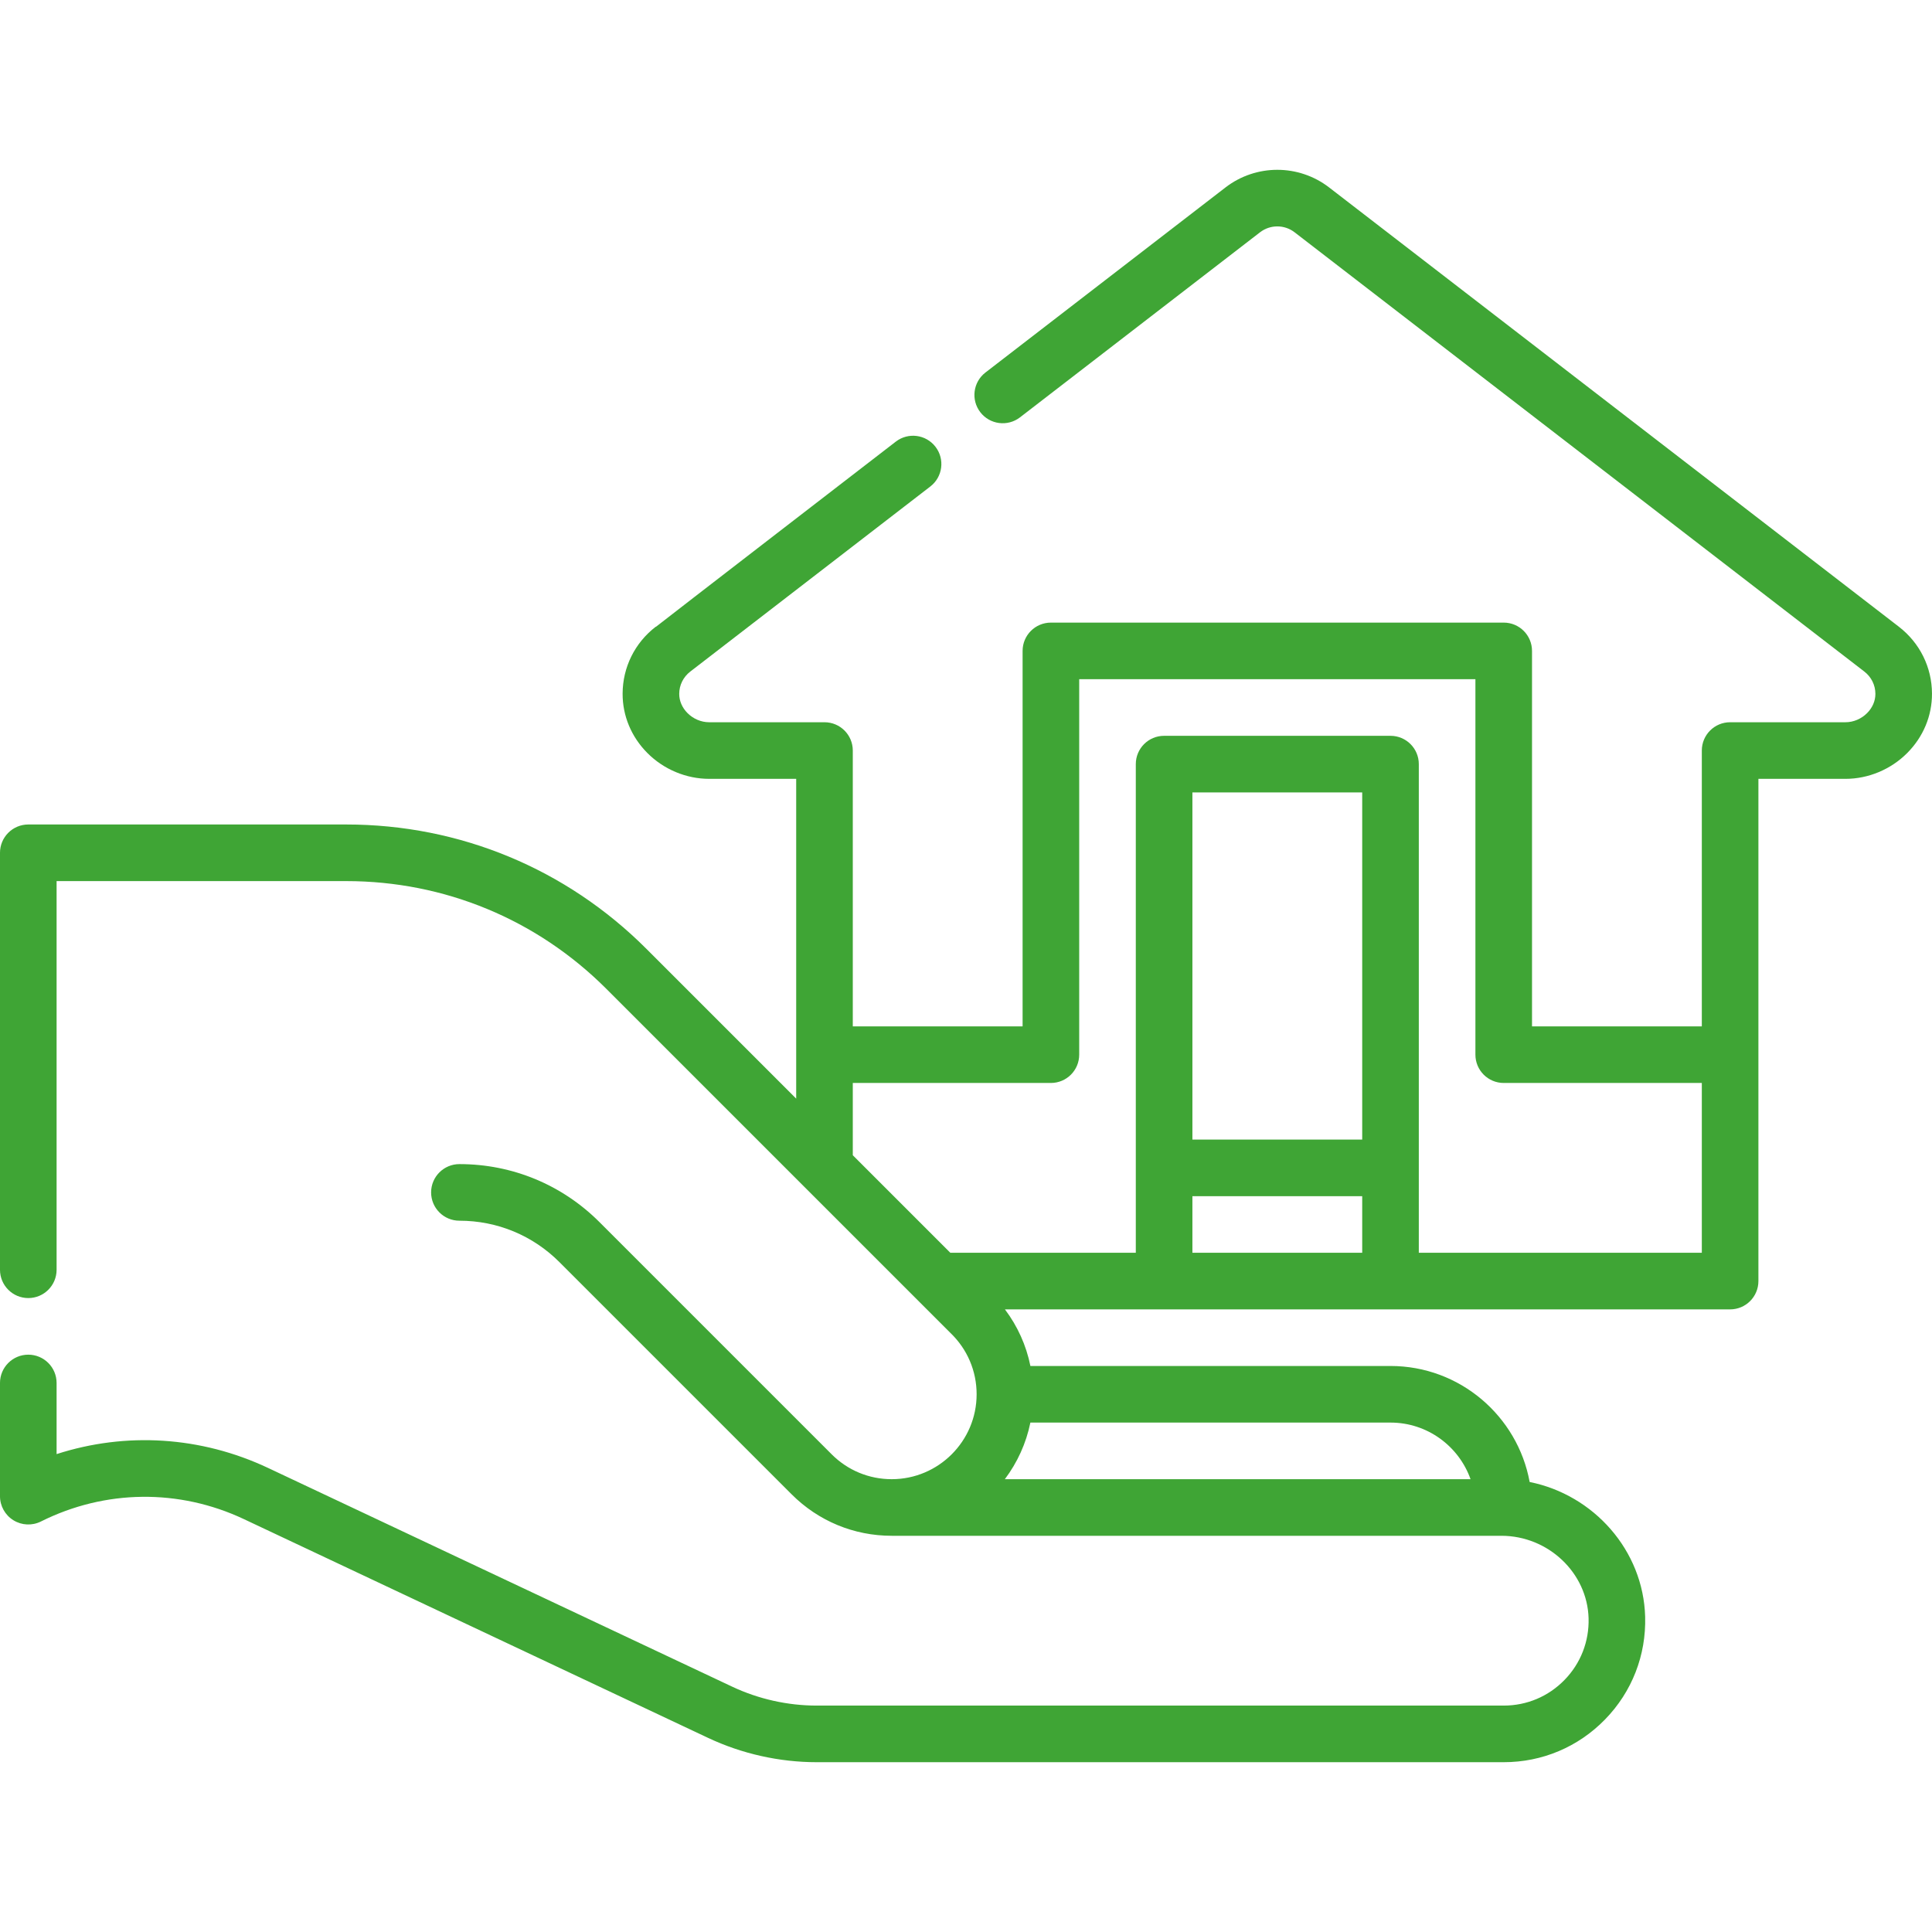
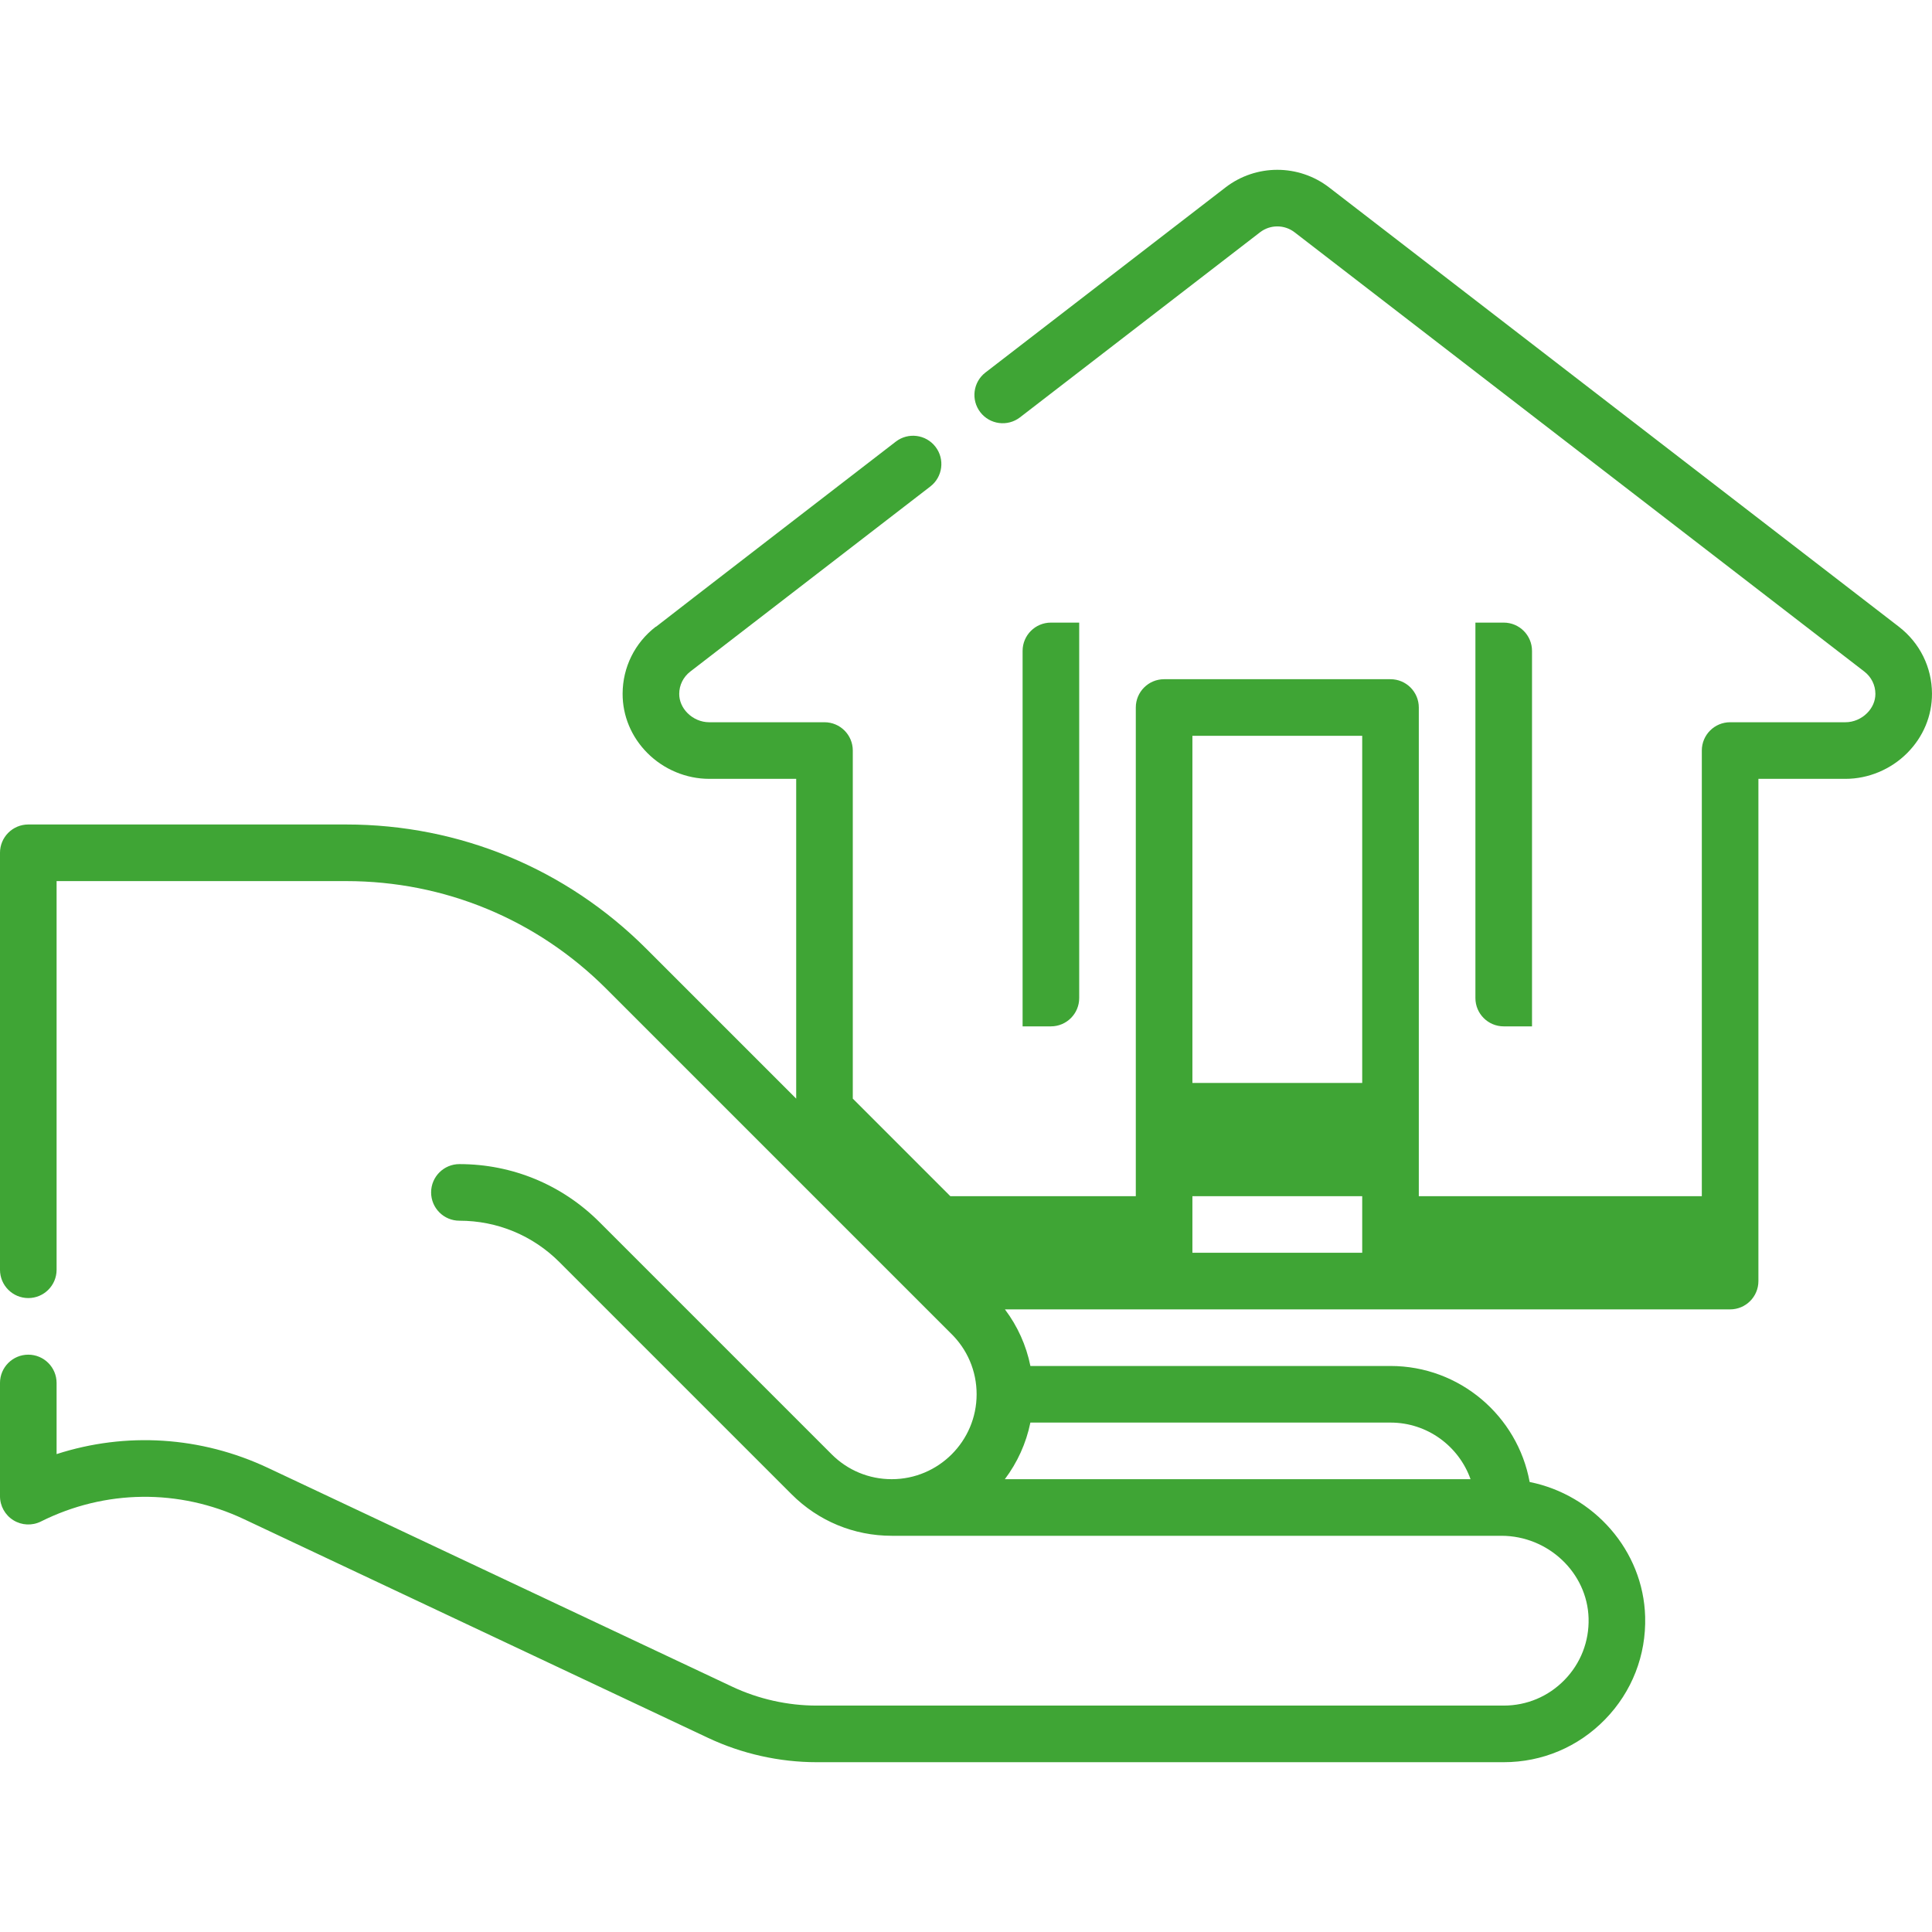
<svg xmlns="http://www.w3.org/2000/svg" id="Capa_1" enable-background="new 0 0 512 512" height="512" viewBox="0 0 512 512" width="512">
-   <path d="m503.22 166.087c-.312-.221-150.985-116.41-150.985-116.41-8.086-6.233-19.384-6.233-27.47 0l-63.613 49.044c-3.28 2.529-3.89 7.239-1.36 10.519 2.528 3.28 7.238 3.891 10.519 1.361l63.613-49.044c2.694-2.077 6.458-2.078 9.154 0 94.517 72.864 149.471 115.233 150.922 116.36.021.017.042.033.062.049 1.859 1.433 2.93 3.586 2.938 5.907.007 1.862-.772 3.672-2.193 5.099-1.538 1.544-3.629 2.429-5.736 2.429h-30.571c-4.143 0-7.5 3.358-7.5 7.5v73.096h-45v-99.5c0-4.142-3.357-7.5-7.5-7.5h-120c-4.143 0-7.5 3.358-7.5 7.5v99.5h-45v-73.096c0-4.142-3.357-7.5-7.5-7.5h-30.57c-2.107 0-4.198-.885-5.736-2.429-1.421-1.426-2.2-3.238-2.193-5.1.009-2.32 1.079-4.473 2.938-5.906.646-.5 62.984-48.562 63.613-49.048 3.28-2.529 3.89-7.238 1.36-10.519-2.529-3.279-7.238-3.892-10.519-1.36 0 0-62.849 48.457-63.582 49.087l-.031-.041c-5.555 4.282-8.755 10.745-8.78 17.731-.021 5.879 2.311 11.47 6.567 15.742 4.332 4.348 10.296 6.842 16.362 6.842h23.071v84.747l-39.7-39.7c-21.249-21.249-49.5-32.951-79.55-32.951h-84.25c-4.143 0-7.5 3.358-7.5 7.5v110.504c0 4.142 3.357 7.5 7.5 7.5s7.5-3.358 7.5-7.5v-103.002h76.75c26.043 0 50.527 10.142 68.942 28.557l91.092 91.092c.033.033.067.066.101.099 4.47 4.305 6.932 10.077 6.932 16.252 0 12.407-10.094 22.5-22.5 22.5-6.011 0-11.661-2.34-15.91-6.59l-61.533-61.533c-9.916-9.916-23.1-15.377-37.123-15.377-4.143 0-7.5 3.358-7.5 7.5s3.357 7.5 7.5 7.5c10.017 0 19.434 3.9 26.516 10.983l61.533 61.533c7.083 7.083 16.5 10.983 26.518 10.983h161.56c12.415 0 22.784 9.808 23.115 21.862.168 6.138-2.092 11.936-6.363 16.326-4.273 4.393-10.001 6.812-16.128 6.812h-182.069c-7.688 0-15.428-1.732-22.382-5.009l-123.013-57.974c-17.798-8.387-37.681-9.594-56.038-3.663v-18.851c0-4.142-3.357-7.5-7.5-7.5s-7.5 3.357-7.5 7.5v30c0 2.599 1.346 5.013 3.557 6.38 2.213 1.368 4.973 1.49 7.298.328 16.995-8.497 36.602-8.725 53.789-.625l123.013 57.975c8.941 4.213 18.892 6.44 28.776 6.44h182.067c10.211 0 19.757-4.031 26.879-11.351 7.12-7.318 10.887-16.977 10.606-27.198-.482-17.582-13.625-32.297-30.607-35.706-3.191-17.463-18.508-30.745-36.879-30.745h-95.428c-1.097-5.443-3.392-10.541-6.75-15h192.179c4.143 0 7.5-3.358 7.5-7.5v-133.096h23.07c6.066 0 12.03-2.494 16.362-6.842 4.257-4.272 6.589-9.862 6.567-15.741-.024-6.987-3.225-13.45-8.779-17.732zm-230.158 210.911h95.438c9.777 0 18.114 6.271 21.21 15h-123.414c3.282-4.363 5.637-9.461 6.766-15zm87.938-45h-45v-15h45zm0-30h-45v-92h45zm90 30h-75v-129.5c0-4.142-3.357-7.5-7.5-7.5h-60c-4.143 0-7.5 3.358-7.5 7.5v129.5h-49.151l-25.849-25.85v-19.151h52.5c4.143 0 7.5-3.358 7.5-7.5v-99.5h105v99.5c0 4.142 3.357 7.5 7.5 7.5h52.5z" fill="#3fa535" />
+   <path d="m503.22 166.087c-.312-.221-150.985-116.41-150.985-116.41-8.086-6.233-19.384-6.233-27.47 0l-63.613 49.044c-3.28 2.529-3.89 7.239-1.36 10.519 2.528 3.28 7.238 3.891 10.519 1.361l63.613-49.044c2.694-2.077 6.458-2.078 9.154 0 94.517 72.864 149.471 115.233 150.922 116.36.021.017.042.033.062.049 1.859 1.433 2.93 3.586 2.938 5.907.007 1.862-.772 3.672-2.193 5.099-1.538 1.544-3.629 2.429-5.736 2.429h-30.571c-4.143 0-7.5 3.358-7.5 7.5v73.096h-45v-99.5c0-4.142-3.357-7.5-7.5-7.5h-120c-4.143 0-7.5 3.358-7.5 7.5v99.5h-45v-73.096c0-4.142-3.357-7.5-7.5-7.5h-30.57c-2.107 0-4.198-.885-5.736-2.429-1.421-1.426-2.2-3.238-2.193-5.1.009-2.32 1.079-4.473 2.938-5.906.646-.5 62.984-48.562 63.613-49.048 3.28-2.529 3.89-7.238 1.36-10.519-2.529-3.279-7.238-3.892-10.519-1.36 0 0-62.849 48.457-63.582 49.087l-.031-.041c-5.555 4.282-8.755 10.745-8.78 17.731-.021 5.879 2.311 11.47 6.567 15.742 4.332 4.348 10.296 6.842 16.362 6.842h23.071v84.747l-39.7-39.7c-21.249-21.249-49.5-32.951-79.55-32.951h-84.25c-4.143 0-7.5 3.358-7.5 7.5v110.504c0 4.142 3.357 7.5 7.5 7.5s7.5-3.358 7.5-7.5v-103.002h76.75c26.043 0 50.527 10.142 68.942 28.557l91.092 91.092c.033.033.067.066.101.099 4.47 4.305 6.932 10.077 6.932 16.252 0 12.407-10.094 22.5-22.5 22.5-6.011 0-11.661-2.34-15.91-6.59l-61.533-61.533c-9.916-9.916-23.1-15.377-37.123-15.377-4.143 0-7.5 3.358-7.5 7.5s3.357 7.5 7.5 7.5c10.017 0 19.434 3.9 26.516 10.983l61.533 61.533c7.083 7.083 16.5 10.983 26.518 10.983h161.56c12.415 0 22.784 9.808 23.115 21.862.168 6.138-2.092 11.936-6.363 16.326-4.273 4.393-10.001 6.812-16.128 6.812h-182.069c-7.688 0-15.428-1.732-22.382-5.009l-123.013-57.974c-17.798-8.387-37.681-9.594-56.038-3.663v-18.851c0-4.142-3.357-7.5-7.5-7.5s-7.5 3.357-7.5 7.5v30c0 2.599 1.346 5.013 3.557 6.38 2.213 1.368 4.973 1.49 7.298.328 16.995-8.497 36.602-8.725 53.789-.625l123.013 57.975c8.941 4.213 18.892 6.44 28.776 6.44h182.067c10.211 0 19.757-4.031 26.879-11.351 7.12-7.318 10.887-16.977 10.606-27.198-.482-17.582-13.625-32.297-30.607-35.706-3.191-17.463-18.508-30.745-36.879-30.745h-95.428c-1.097-5.443-3.392-10.541-6.75-15h192.179c4.143 0 7.5-3.358 7.5-7.5v-133.096h23.07c6.066 0 12.03-2.494 16.362-6.842 4.257-4.272 6.589-9.862 6.567-15.741-.024-6.987-3.225-13.45-8.779-17.732zm-230.158 210.911h95.438c9.777 0 18.114 6.271 21.21 15h-123.414c3.282-4.363 5.637-9.461 6.766-15zm87.938-45h-45v-15h45m0-30h-45v-92h45zm90 30h-75v-129.5c0-4.142-3.357-7.5-7.5-7.5h-60c-4.143 0-7.5 3.358-7.5 7.5v129.5h-49.151l-25.849-25.85v-19.151h52.5c4.143 0 7.5-3.358 7.5-7.5v-99.5h105v99.5c0 4.142 3.357 7.5 7.5 7.5h52.5z" fill="#3fa535" />
</svg>